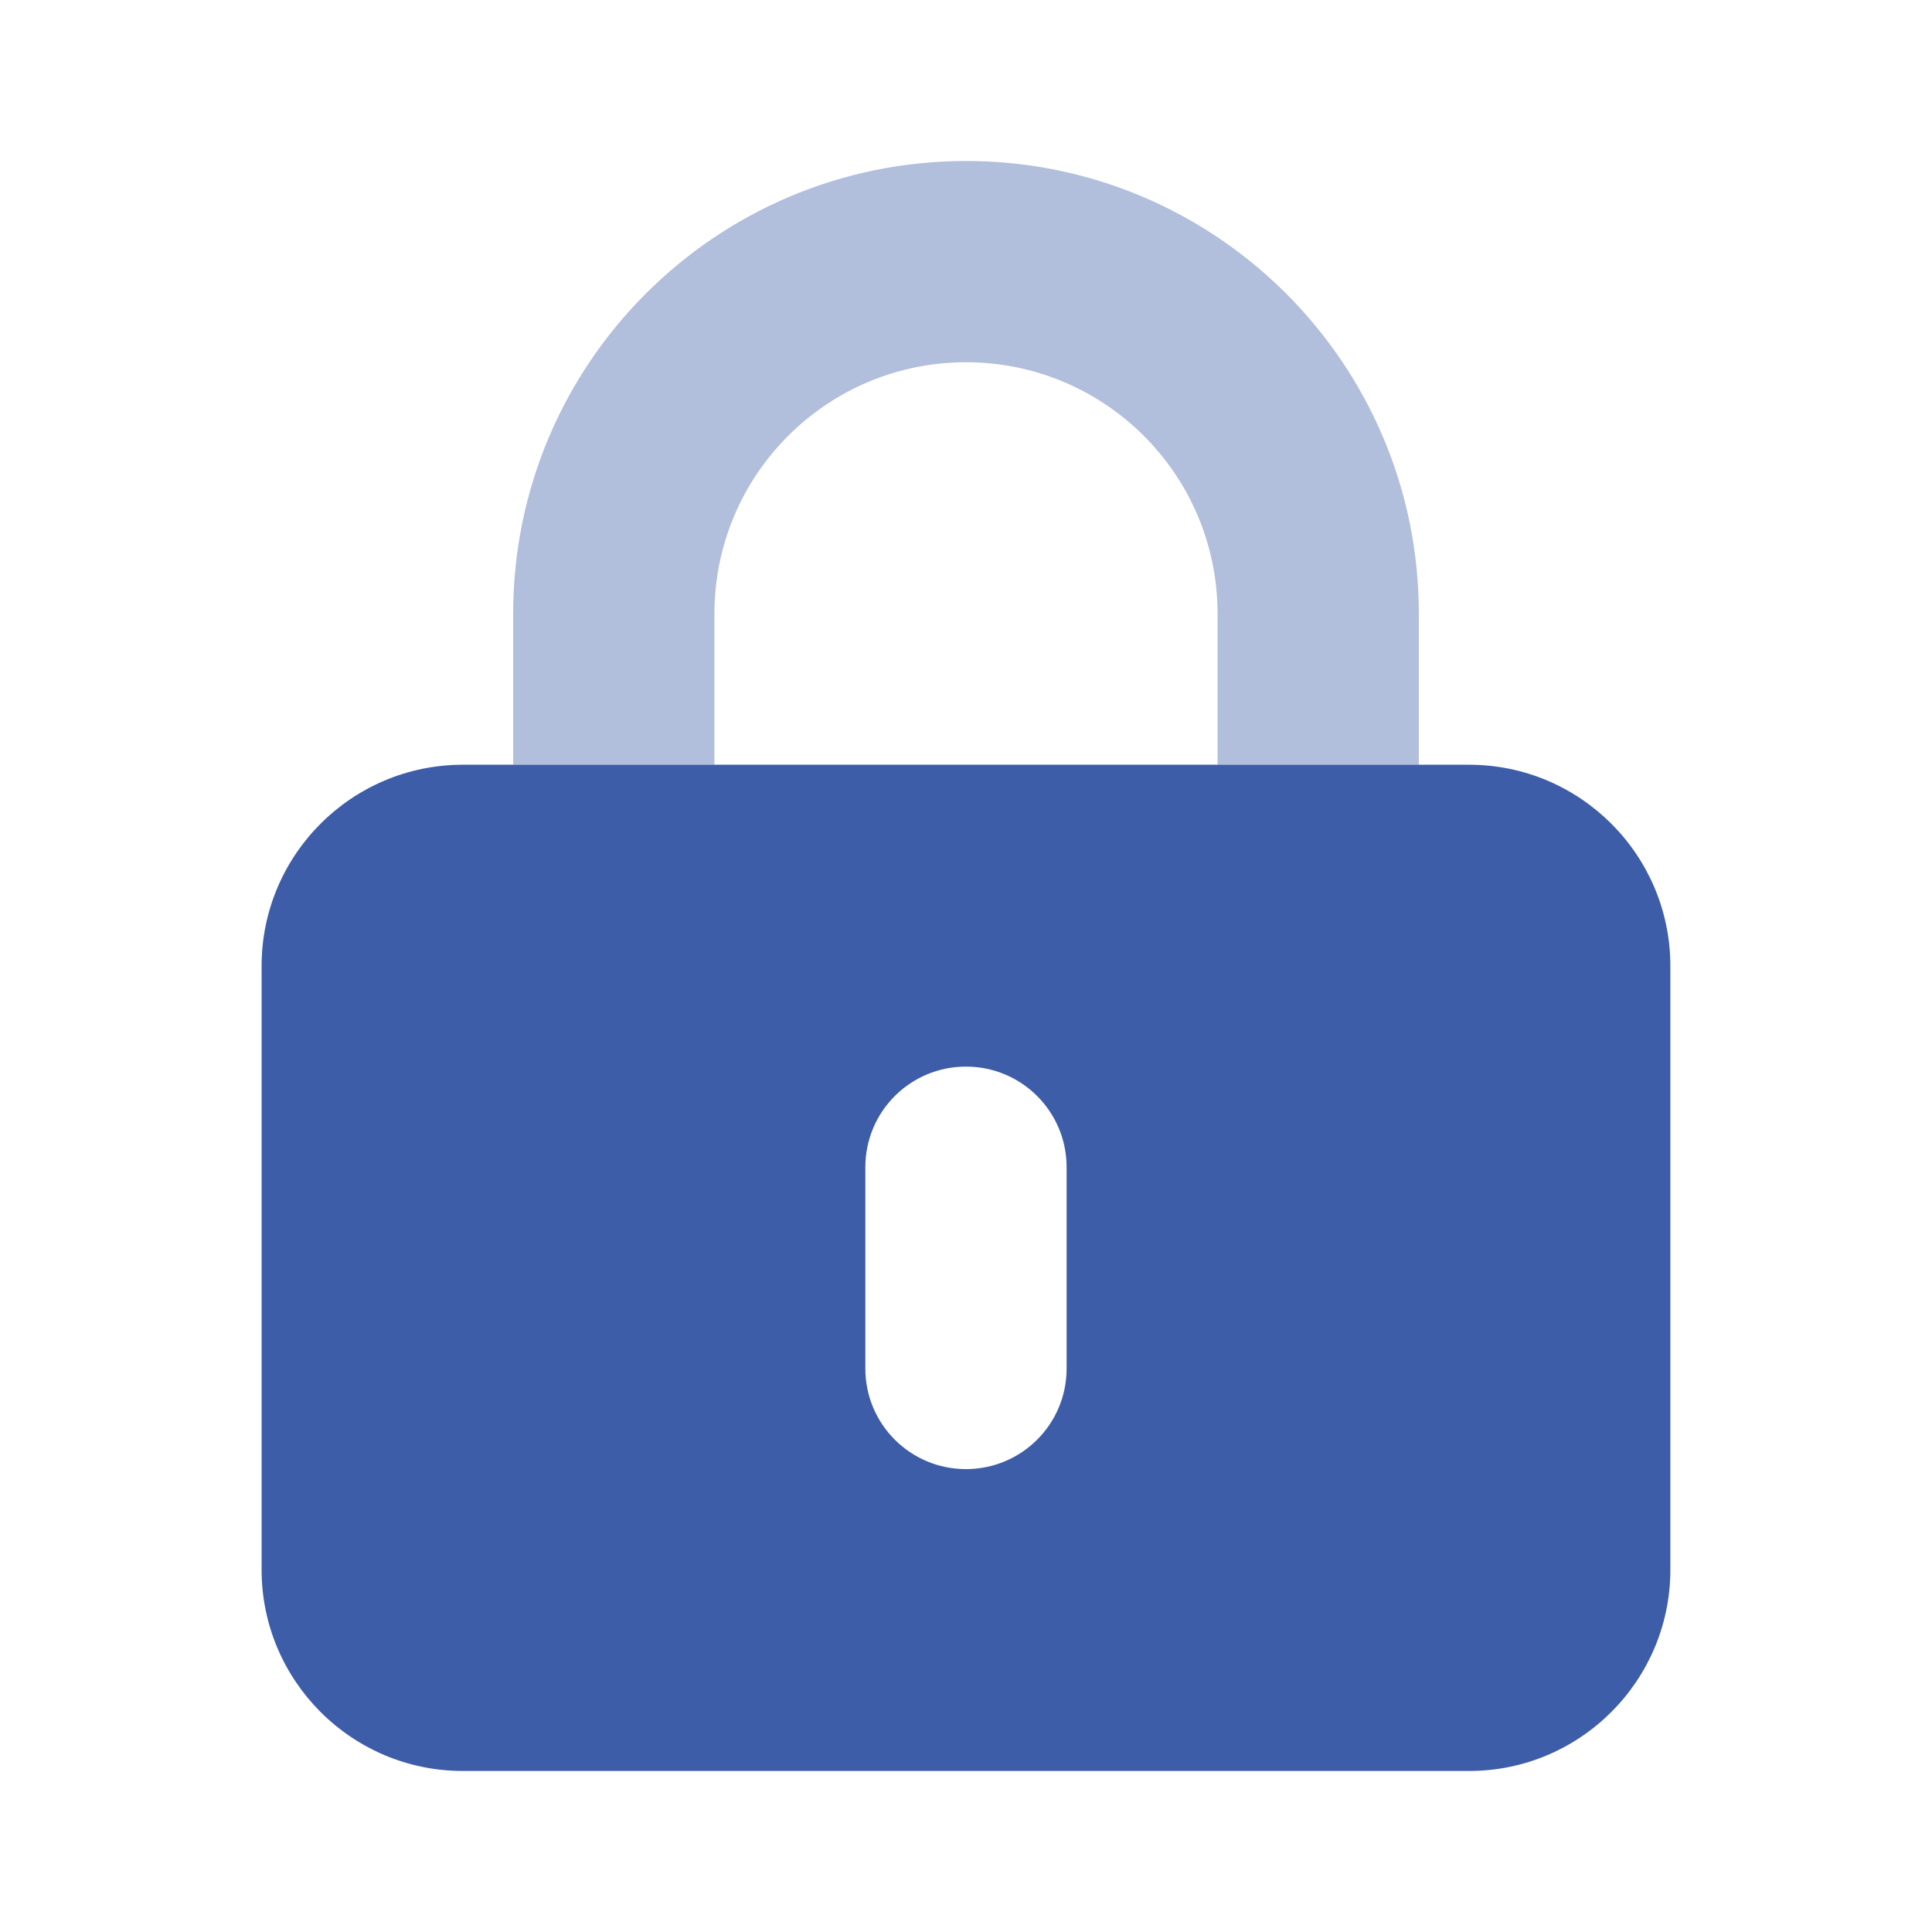
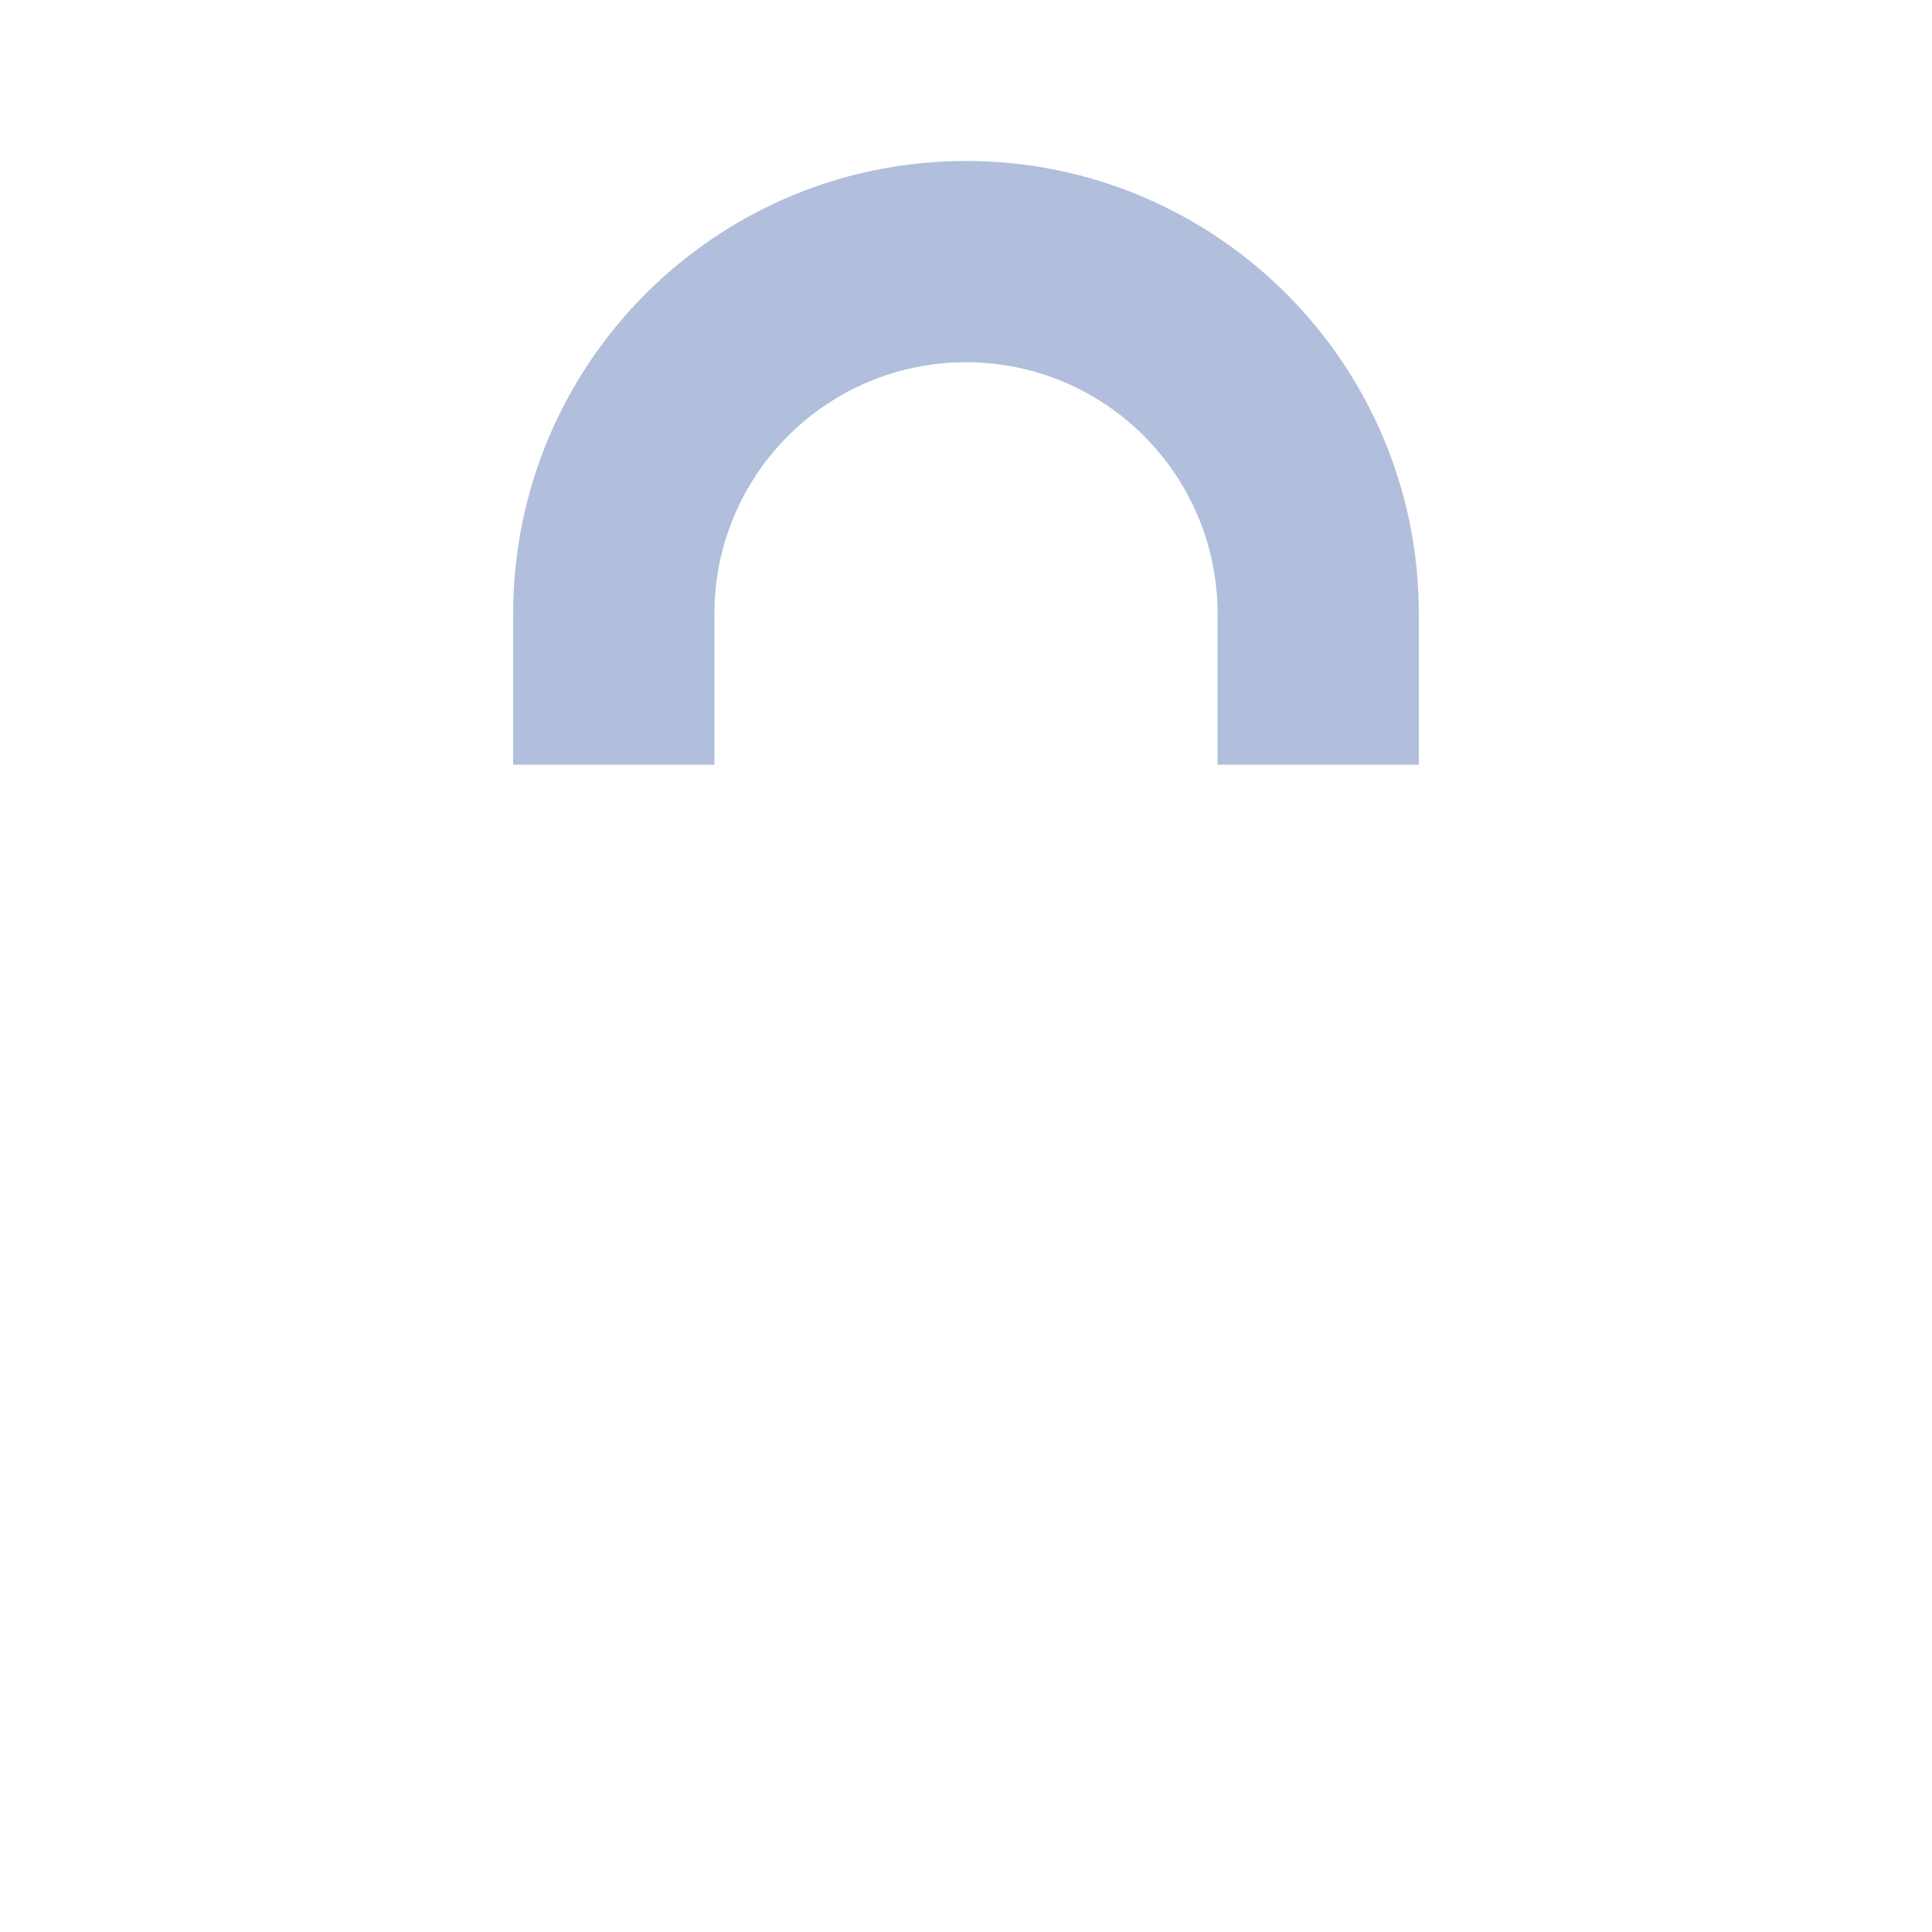
<svg xmlns="http://www.w3.org/2000/svg" width="52" height="52" viewBox="0 0 52 52" fill="none">
-   <path d="M39.541 20.583C42.529 20.583 44.958 23.012 44.958 26V42.25C44.958 45.237 42.529 47.666 39.541 47.666H12.458C9.466 47.666 7.041 45.237 7.041 42.25V26C7.041 23.012 9.466 20.583 12.458 20.583H39.541ZM28.708 31.416C28.708 29.918 27.497 28.708 25.999 28.708C24.501 28.708 23.291 29.918 23.291 31.416V36.833C23.291 38.331 24.501 39.541 25.999 39.541C27.497 39.541 28.708 38.331 28.708 36.833V31.416Z" fill="#3D5DA9" />
  <path opacity="0.4" d="M26 9.75C22.259 9.75 19.229 12.781 19.229 16.52V20.583H13.812V16.52C13.812 9.789 19.271 4.333 26 4.333C32.728 4.333 38.188 9.789 38.188 16.52V20.583H32.771V16.52C32.771 12.781 29.741 9.75 26 9.75Z" fill="#3D5DA9" />
</svg>